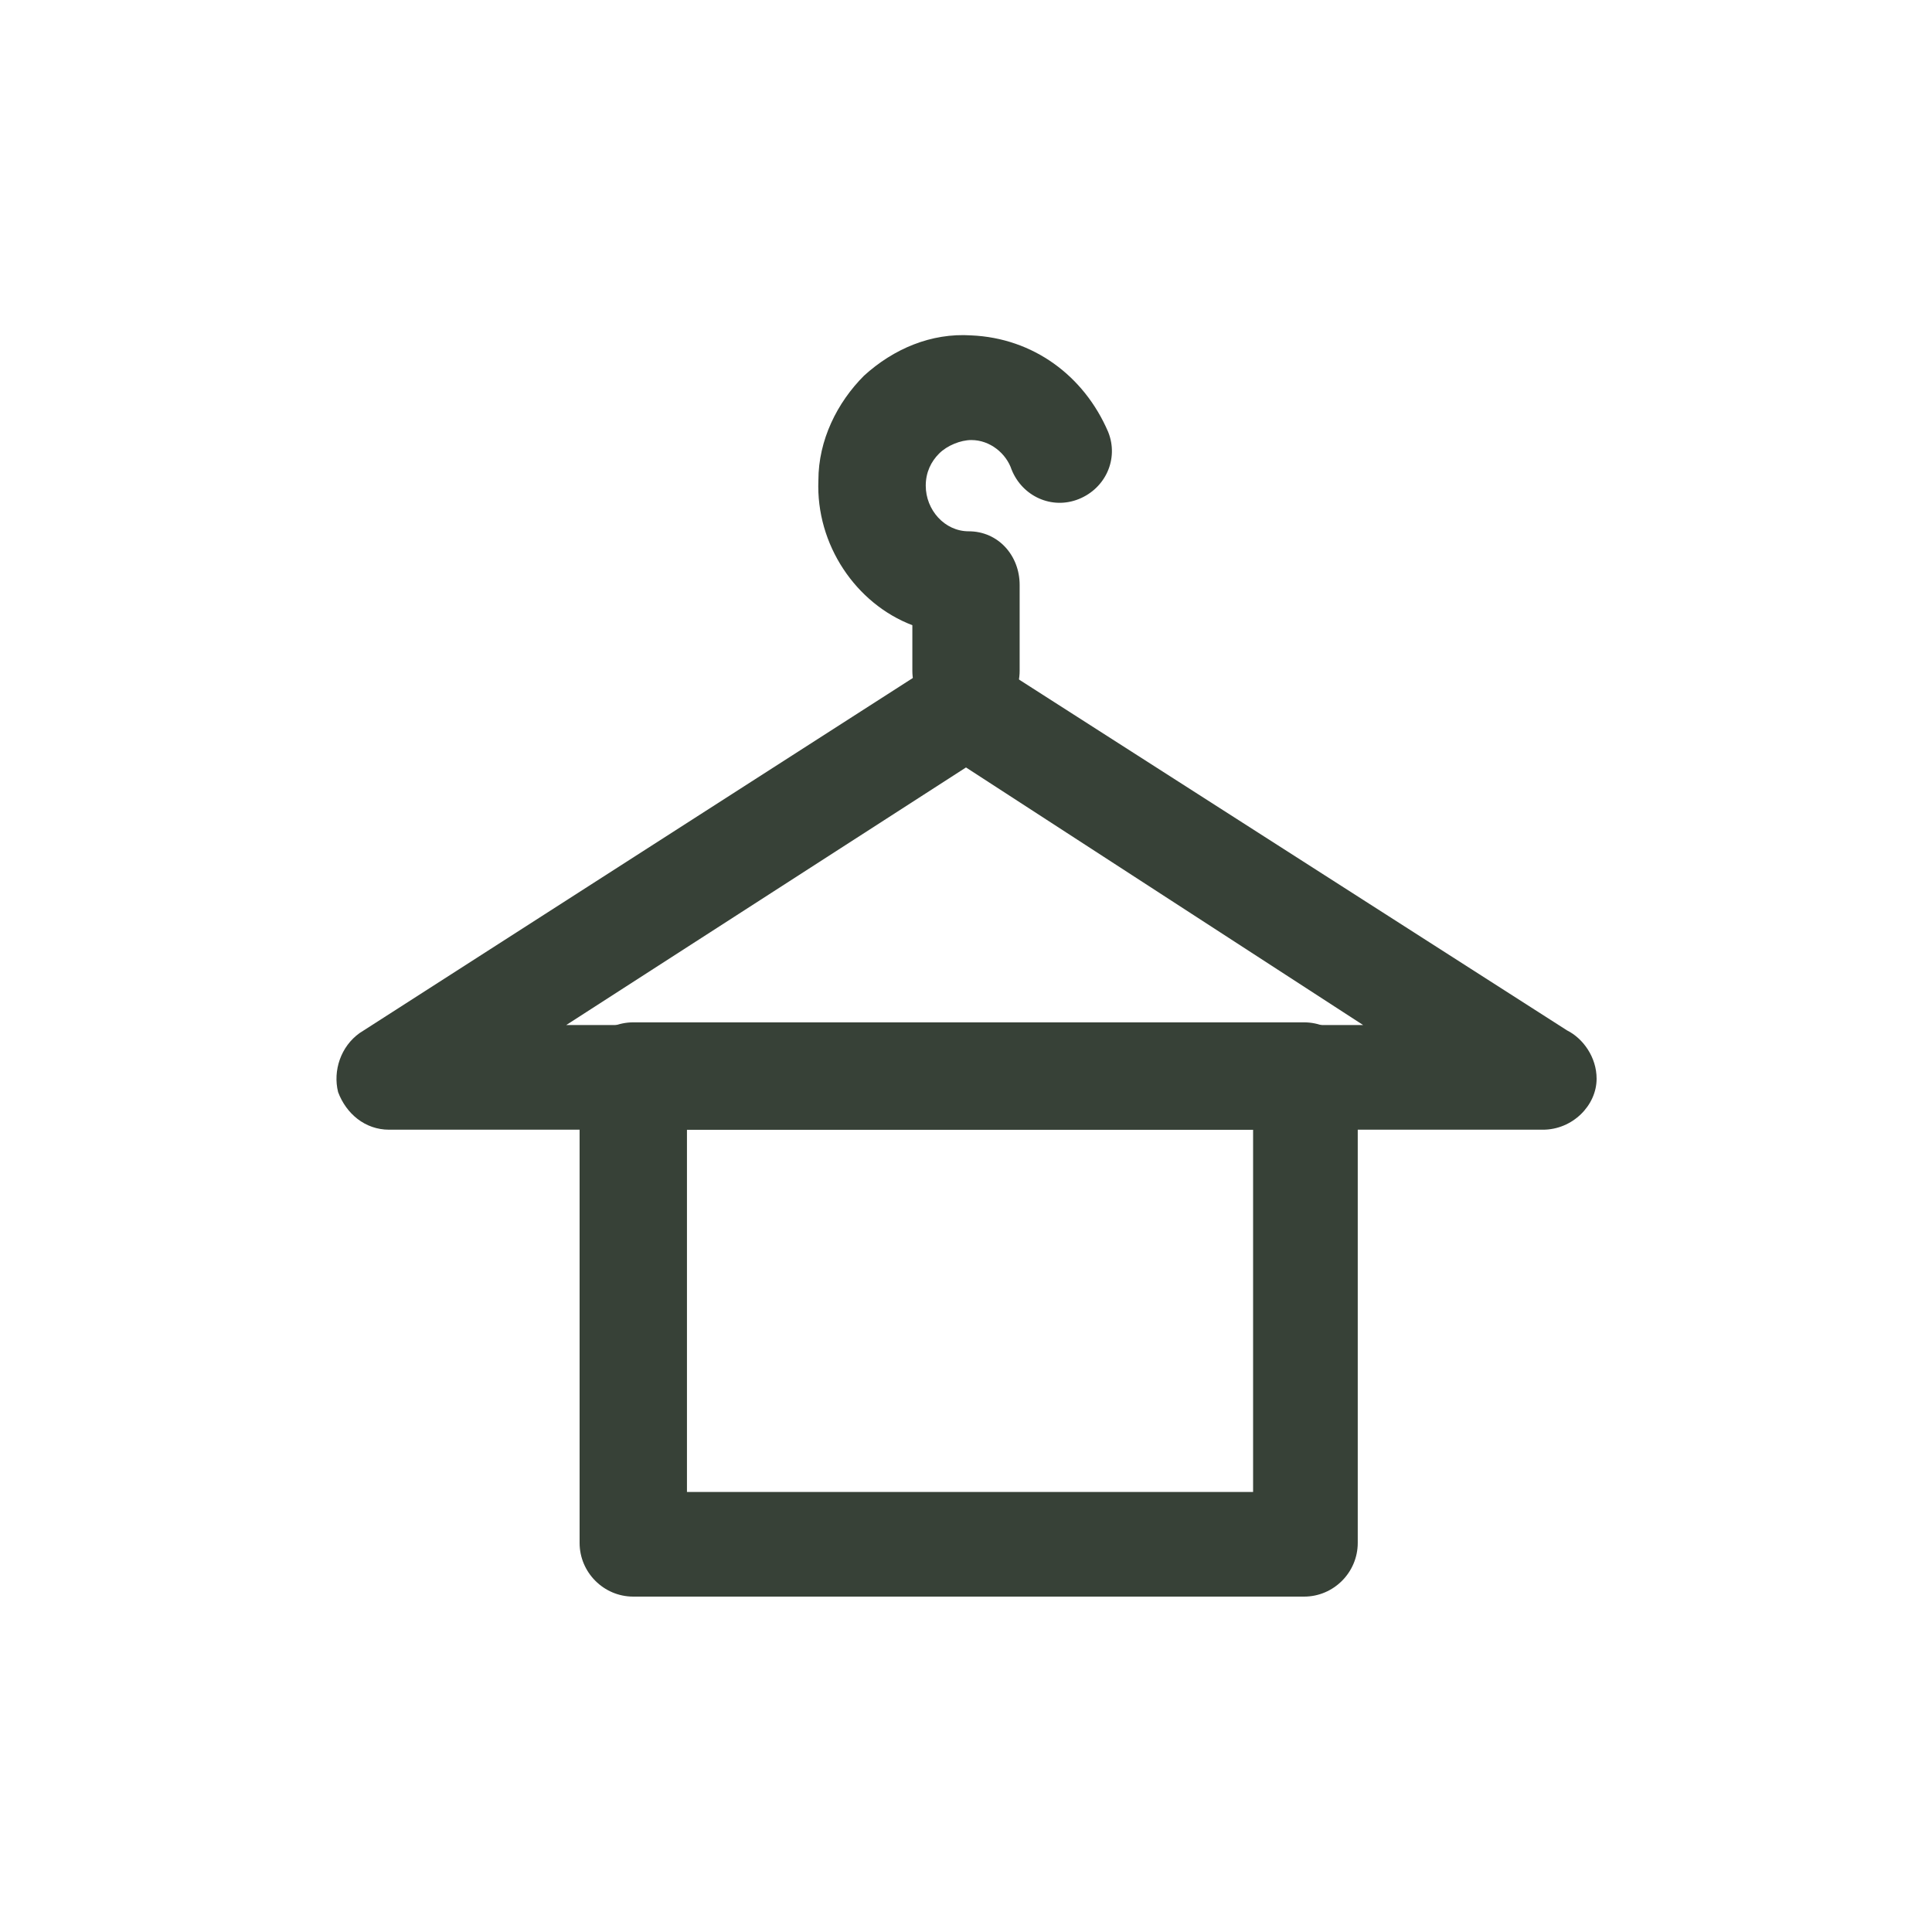
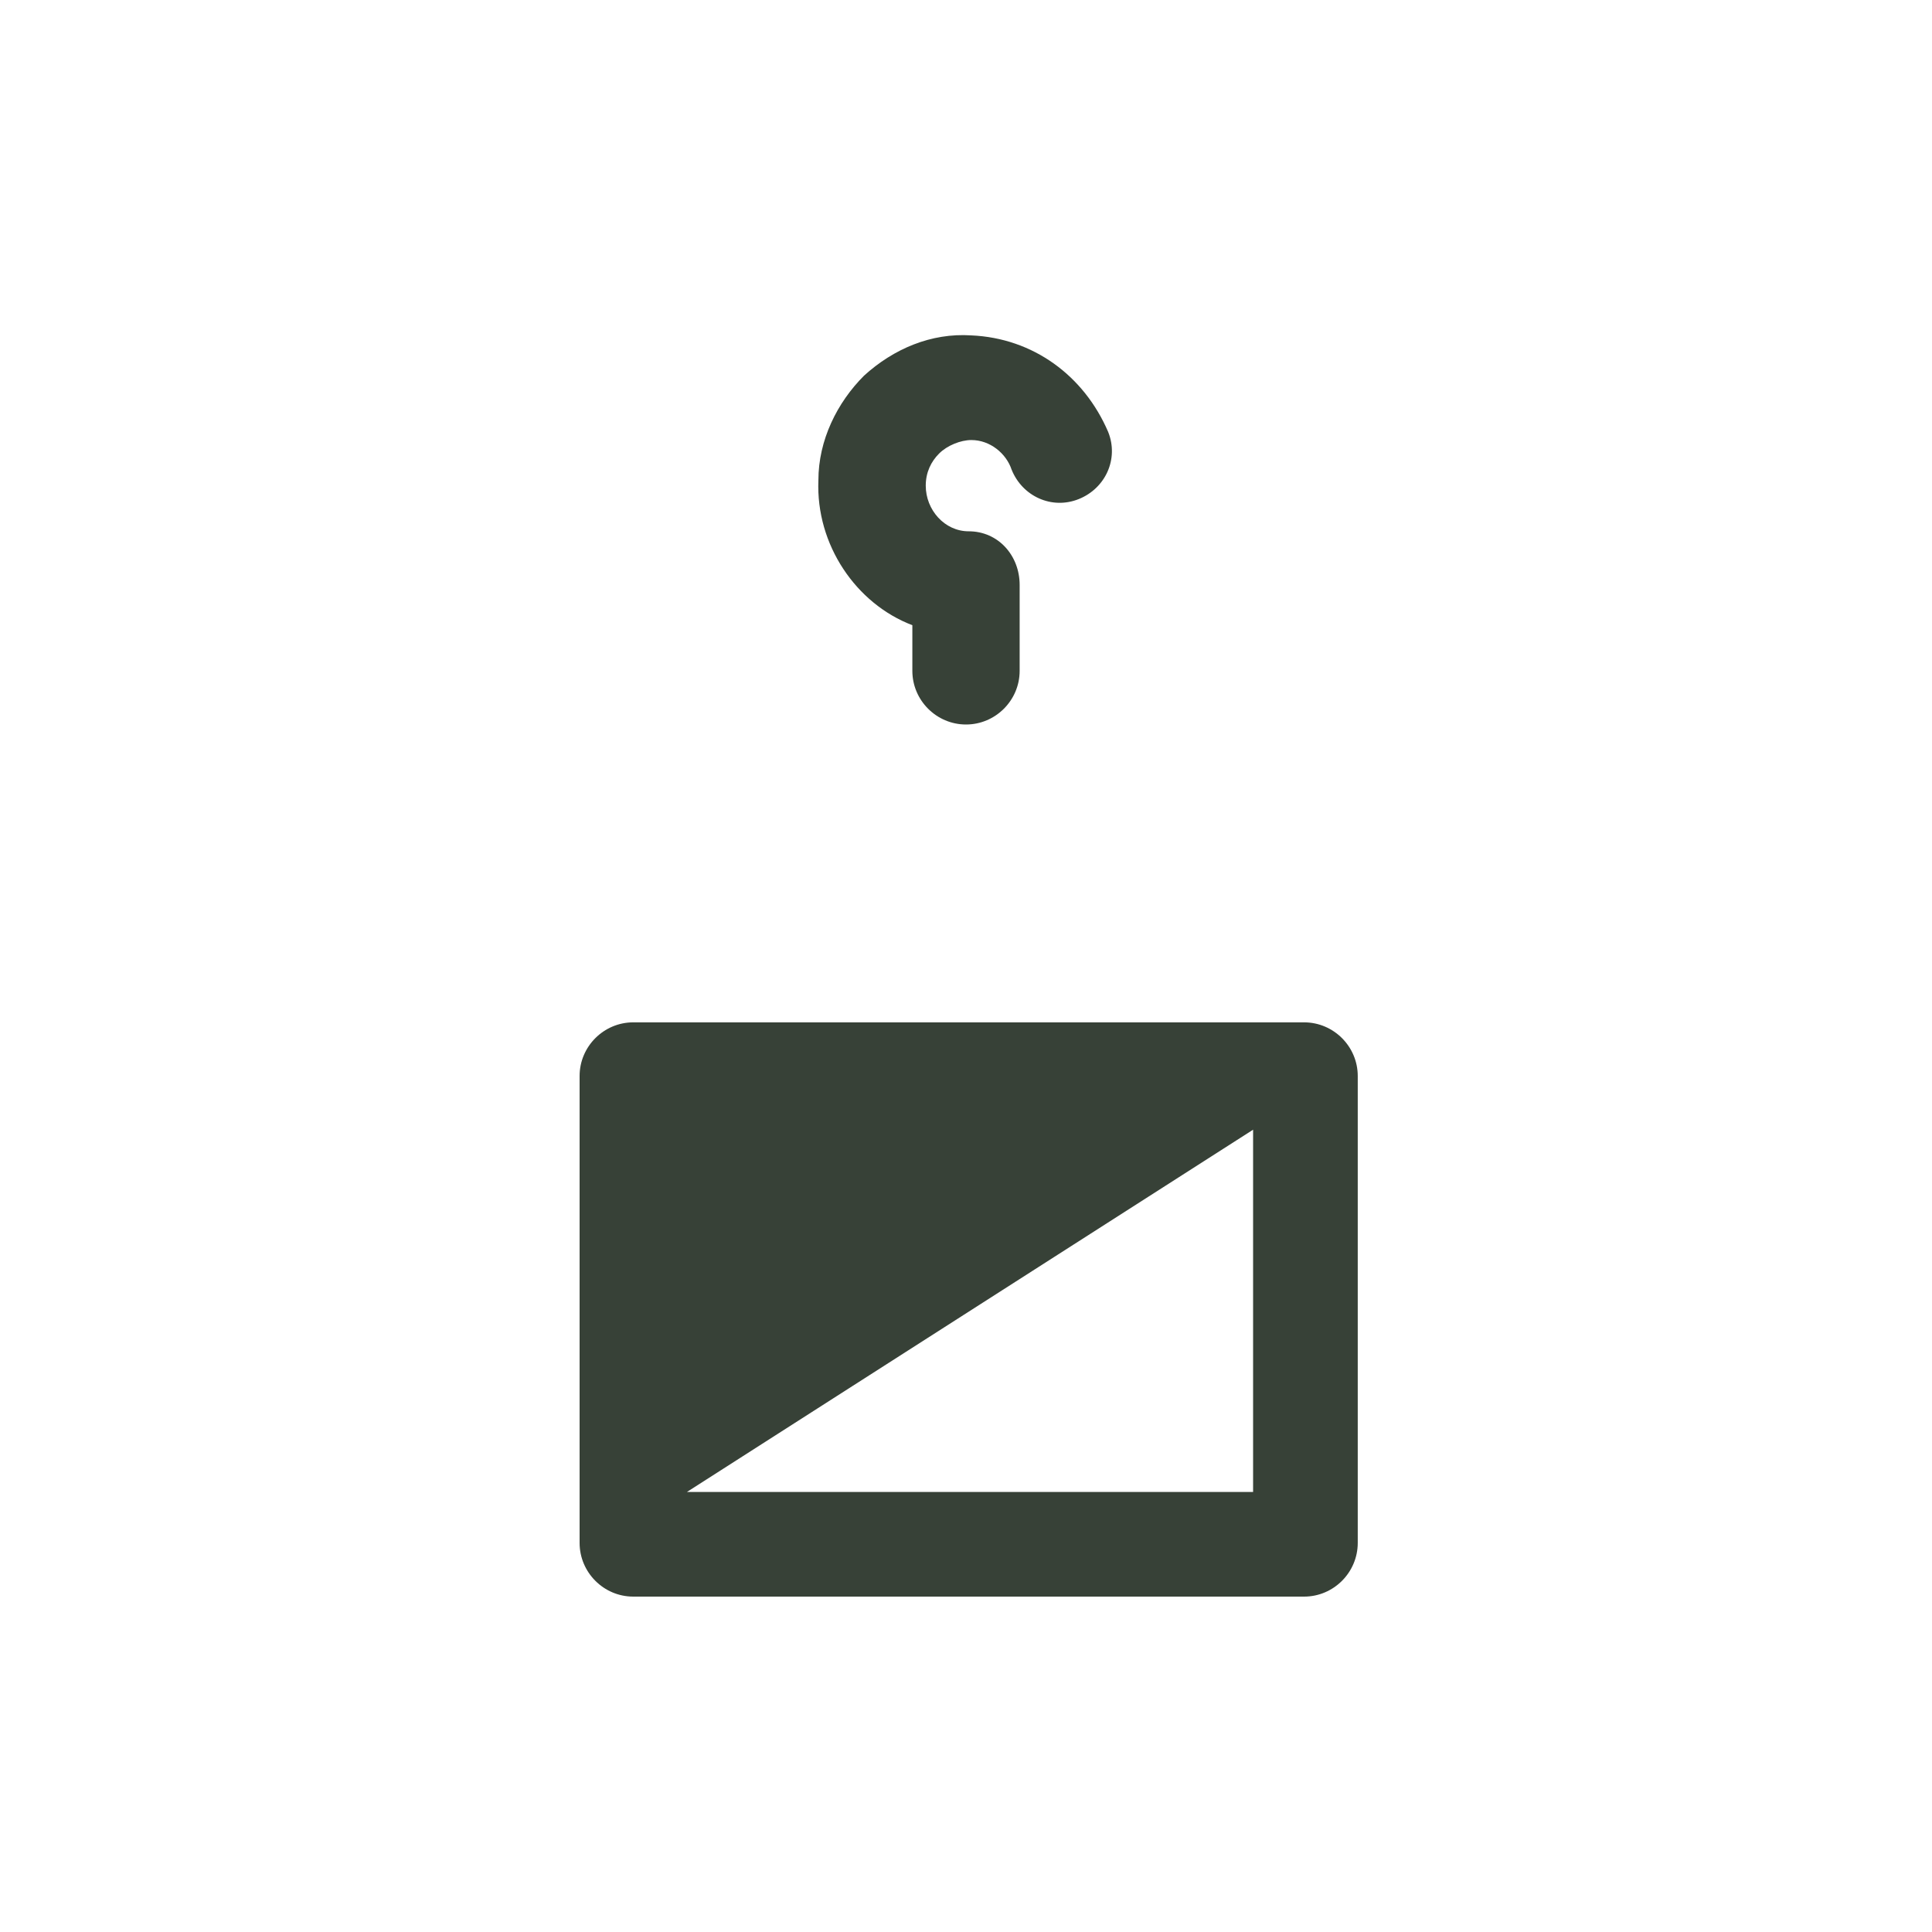
<svg xmlns="http://www.w3.org/2000/svg" width="30px" height="30px" viewBox="0 0 30 30" version="1.1">
  <title>Icon/waesche</title>
  <g id="Icon/waesche" stroke="none" stroke-width="1" fill="none" fill-rule="evenodd">
    <g id="noun_Towel-_241920" transform="translate(5, 5)" fill="#374137" fill-rule="nonzero">
      <g id="Group">
        <g id="Shape">
-           <path d="M18.958,12.542 C18.958,12.542 18.958,12.542 18.958,12.542 L1.042,12.542 C0.667,12.542 0.375,12.292 0.25,11.958 C0.167,11.625 0.292,11.25 0.583,11.042 L9.542,5.292 C9.792,5.125 10.167,5.125 10.417,5.292 L19.333,11 C19.583,11.125 19.792,11.417 19.792,11.75 C19.792,12.167 19.417,12.542 18.958,12.542 Z M3.792,10.917 L16.167,10.917 L10,6.917 L3.792,10.917 Z" />
          <path d="M10,6.25 C9.542,6.25 9.167,5.875 9.167,5.417 L9.167,4.708 C8.292,4.375 7.667,3.458 7.708,2.458 C7.708,1.833 8,1.25 8.417,0.833 C8.875,0.417 9.458,0.167 10.083,0.208 C11.042,0.25 11.833,0.833 12.208,1.708 C12.375,2.125 12.167,2.583 11.75,2.75 C11.333,2.917 10.875,2.708 10.708,2.292 C10.625,2.042 10.375,1.833 10.083,1.833 C9.917,1.833 9.708,1.917 9.583,2.042 C9.458,2.167 9.375,2.333 9.375,2.542 C9.375,2.917 9.667,3.25 10.042,3.25 C10.5,3.25 10.833,3.625 10.833,4.083 L10.833,5.417 C10.833,5.875 10.458,6.25 10,6.25 Z" />
        </g>
-         <path d="M15.25,19.792 L4.833,19.792 C4.375,19.792 4,19.417 4,18.958 L4,11.708 C4,11.25 4.375,10.875 4.833,10.875 L15.25,10.875 C15.708,10.875 16.083,11.25 16.083,11.708 L16.083,18.958 C16.083,19.417 15.708,19.792 15.25,19.792 Z M5.667,18.167 L14.458,18.167 L14.458,12.542 L5.667,12.542 L5.667,18.167 Z" id="Shape" />
+         <path d="M15.25,19.792 L4.833,19.792 C4.375,19.792 4,19.417 4,18.958 L4,11.708 C4,11.25 4.375,10.875 4.833,10.875 L15.25,10.875 C15.708,10.875 16.083,11.25 16.083,11.708 L16.083,18.958 C16.083,19.417 15.708,19.792 15.25,19.792 Z M5.667,18.167 L14.458,18.167 L14.458,12.542 L5.667,18.167 Z" id="Shape" />
      </g>
    </g>
  </g>
</svg>